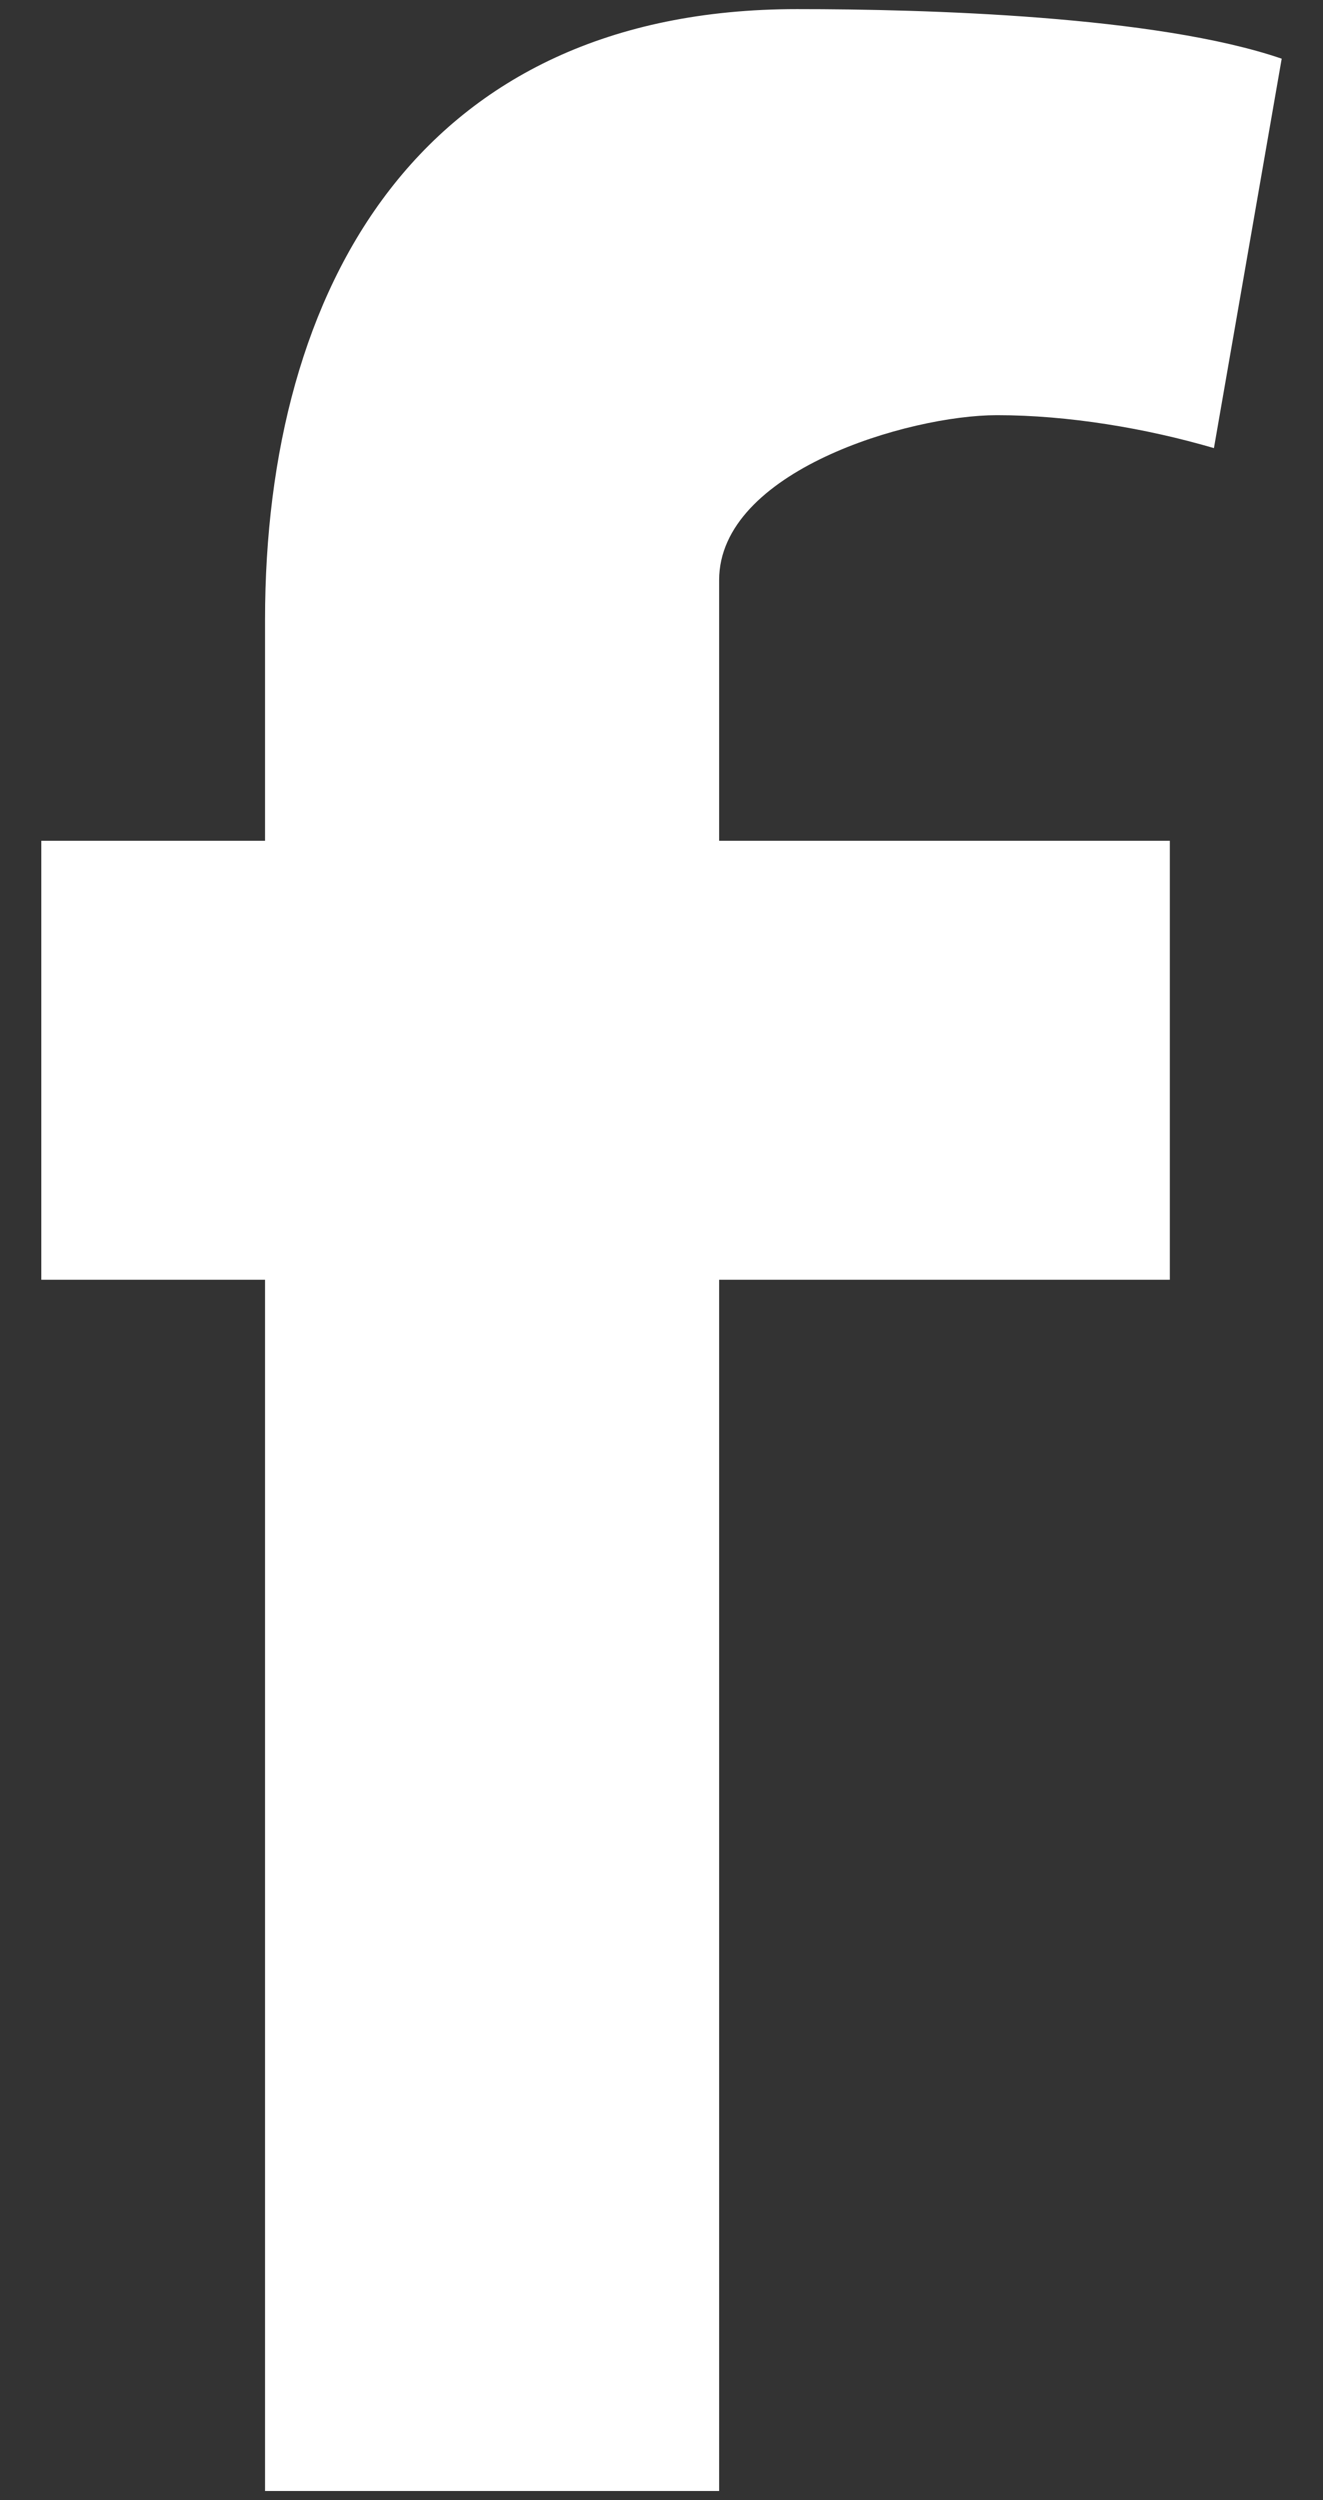
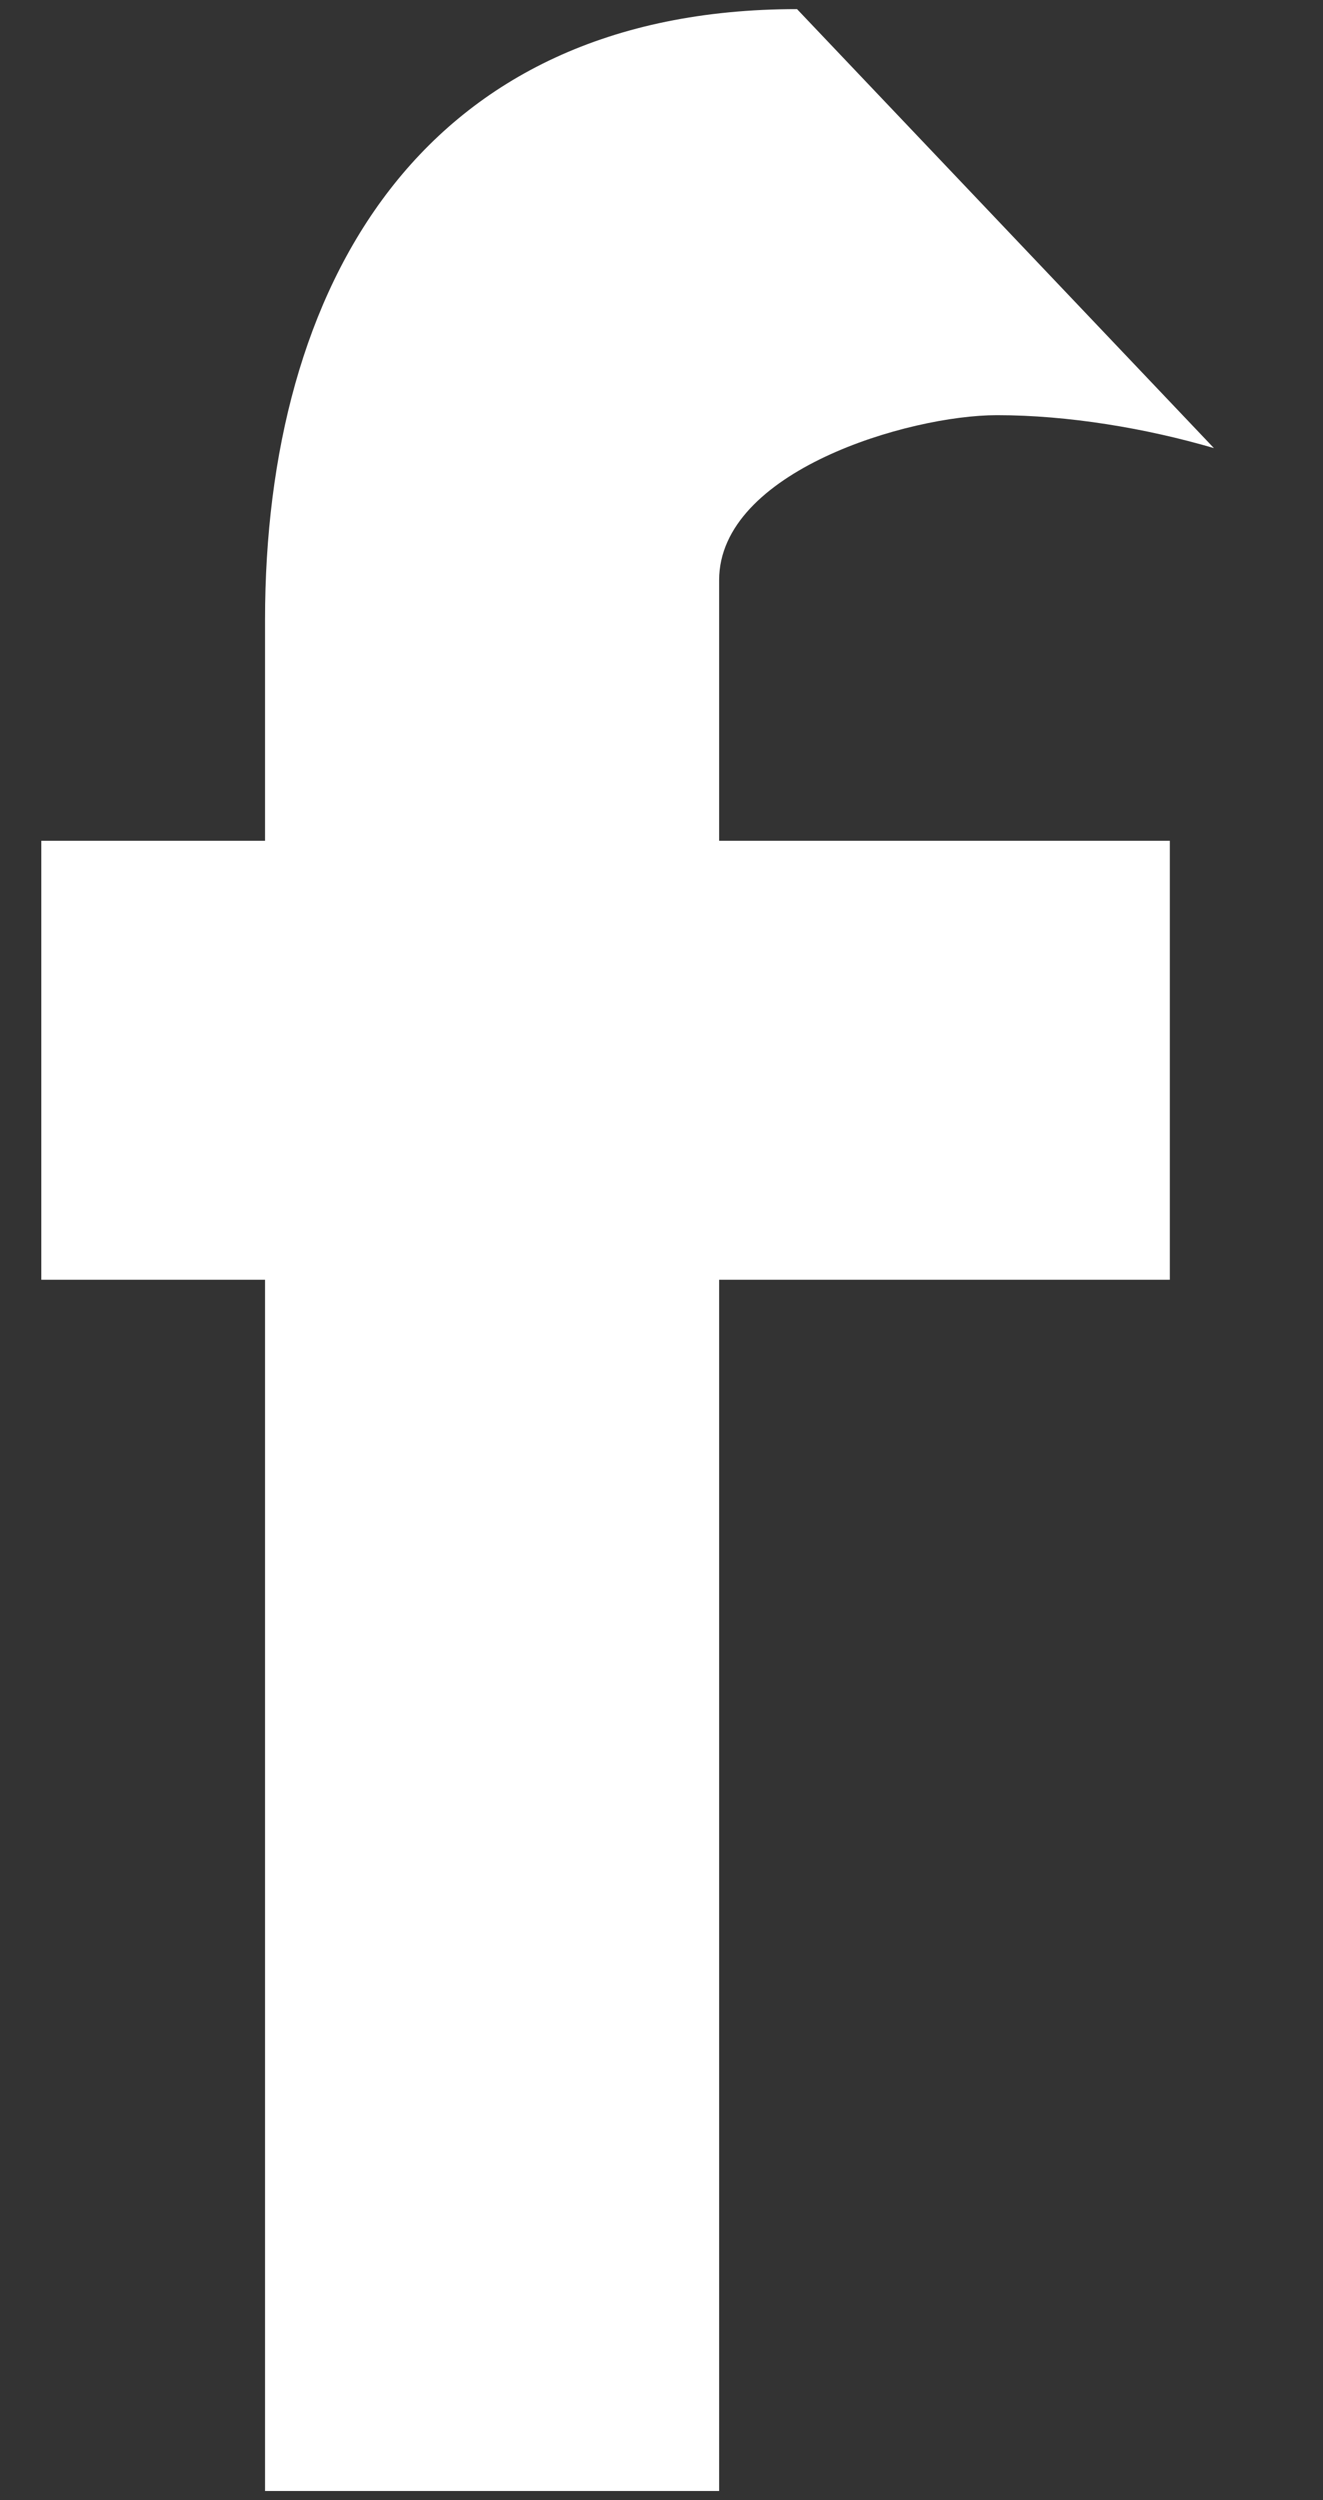
<svg xmlns="http://www.w3.org/2000/svg" width="9px" height="17px" viewBox="0 0 9 17" version="1.1">
  <rect x="0" y="0" width="9" height="17" fill="#333333" stroke="none" />
  <g id="Page-1" stroke="none" stroke-width="1" fill="none" fill-rule="evenodd">
    <g id="facebook" fill="#FFFFFF" fill-rule="nonzero">
      <g id="footer">
        <g id="Footer-newsletter">
          <g id="Social">
            <g id="Facebook">
-               <path d="M8.258,3.047 C7.797,2.912 7.266,2.823 6.782,2.823 C6.183,2.823 4.892,3.204 4.892,3.945 L4.892,5.717 L7.958,5.717 L7.958,8.702 L4.892,8.702 L4.892,16.938 L1.803,16.938 L1.803,8.702 L0.281,8.702 L0.281,5.717 L1.803,5.717 L1.803,4.214 C1.803,1.947 2.863,0.062 5.422,0.062 C6.298,0.062 7.866,0.107 8.719,0.399 L8.258,3.047 Z" />
+               <path d="M8.258,3.047 C7.797,2.912 7.266,2.823 6.782,2.823 C6.183,2.823 4.892,3.204 4.892,3.945 L4.892,5.717 L7.958,5.717 L7.958,8.702 L4.892,8.702 L4.892,16.938 L1.803,16.938 L1.803,8.702 L0.281,8.702 L0.281,5.717 L1.803,5.717 L1.803,4.214 C1.803,1.947 2.863,0.062 5.422,0.062 L8.258,3.047 Z" />
            </g>
          </g>
        </g>
      </g>
    </g>
  </g>
</svg>